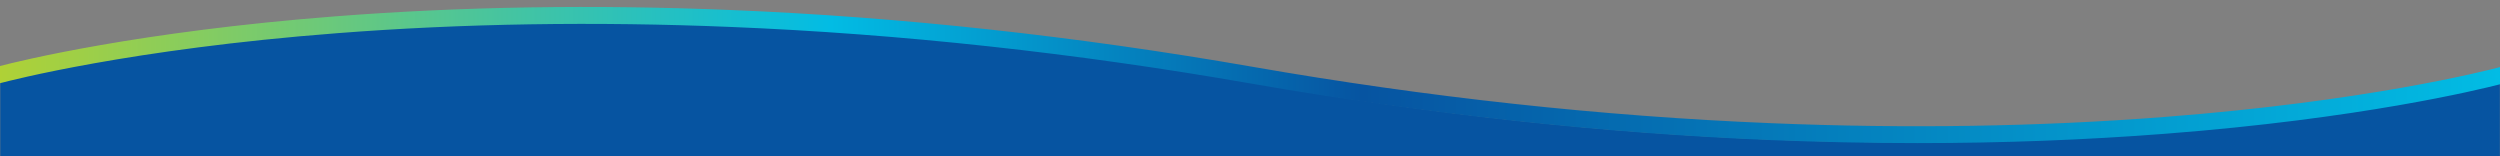
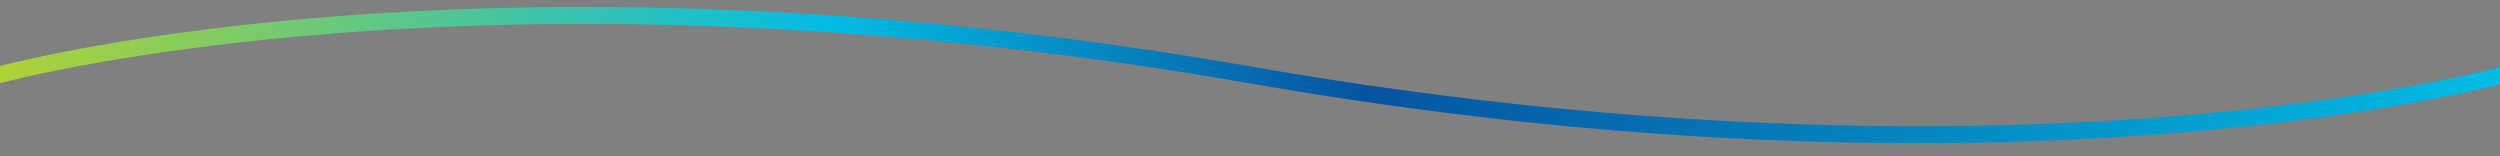
<svg xmlns="http://www.w3.org/2000/svg" version="1.1" id="Layer_1" x="0px" y="0px" viewBox="0 0 1920 120" style="enable-background:new 0 0 1920 120;" xml:space="preserve">
  <rect x="0" y="0" width="1920" height="120" fill="#808080" stroke="none" />
  <style type="text/css">
	.st0{fill:#FFFFFF;}
	.st1{fill:#0654A1;}
	.st2{fill:url(#SVGID_1_);}
</style>
-   <path class="st0" d="M1919.8,109.5" />
-   <path class="st1" d="M0.2,119.8h1919.7V63.3c0,0-379.5,103.6-959.6,0C378.9-40.6,0.2,62.5,0.2,62.5S0.2,122.7,0.2,119.8z" />
  <g>
    <linearGradient id="SVGID_1_" gradientUnits="userSpaceOnUse" x1="2.806593e-03" y1="57.64" x2="1920" y2="57.64">
      <stop offset="0" style="stop-color:#AFD136" />
      <stop offset="0.332" style="stop-color:#02BCE4" />
      <stop offset="0.545" style="stop-color:#0654A1" />
      <stop offset="1" style="stop-color:#02BCE4" />
    </linearGradient>
    <path class="st2" d="M0,50.7c14.6-3.8,106.4-26.5,258.1-38.2C355,5,457.1,3.4,561.5,7.7c130.5,5.3,265,20,399.9,43.5   c134.5,23.5,268.7,38.1,398.8,43.4c104.1,4.3,205.8,2.7,302.3-4.8c154.4-11.9,246.3-35.3,257.6-38.3l0,13.2   c-16.7,4.3-107.8,26.5-256.9,38c-61.7,4.8-125.4,7.2-190.6,7.2c-37.1,0-74.6-0.8-112.5-2.3c-130.4-5.3-264.9-20-399.7-43.5   C825.8,40.6,691.6,26,561.4,20.7c-104.1-4.3-206-2.7-302.6,4.8C100.1,37.7,7.3,62,0,63.9L0,50.7z" />
  </g>
</svg>